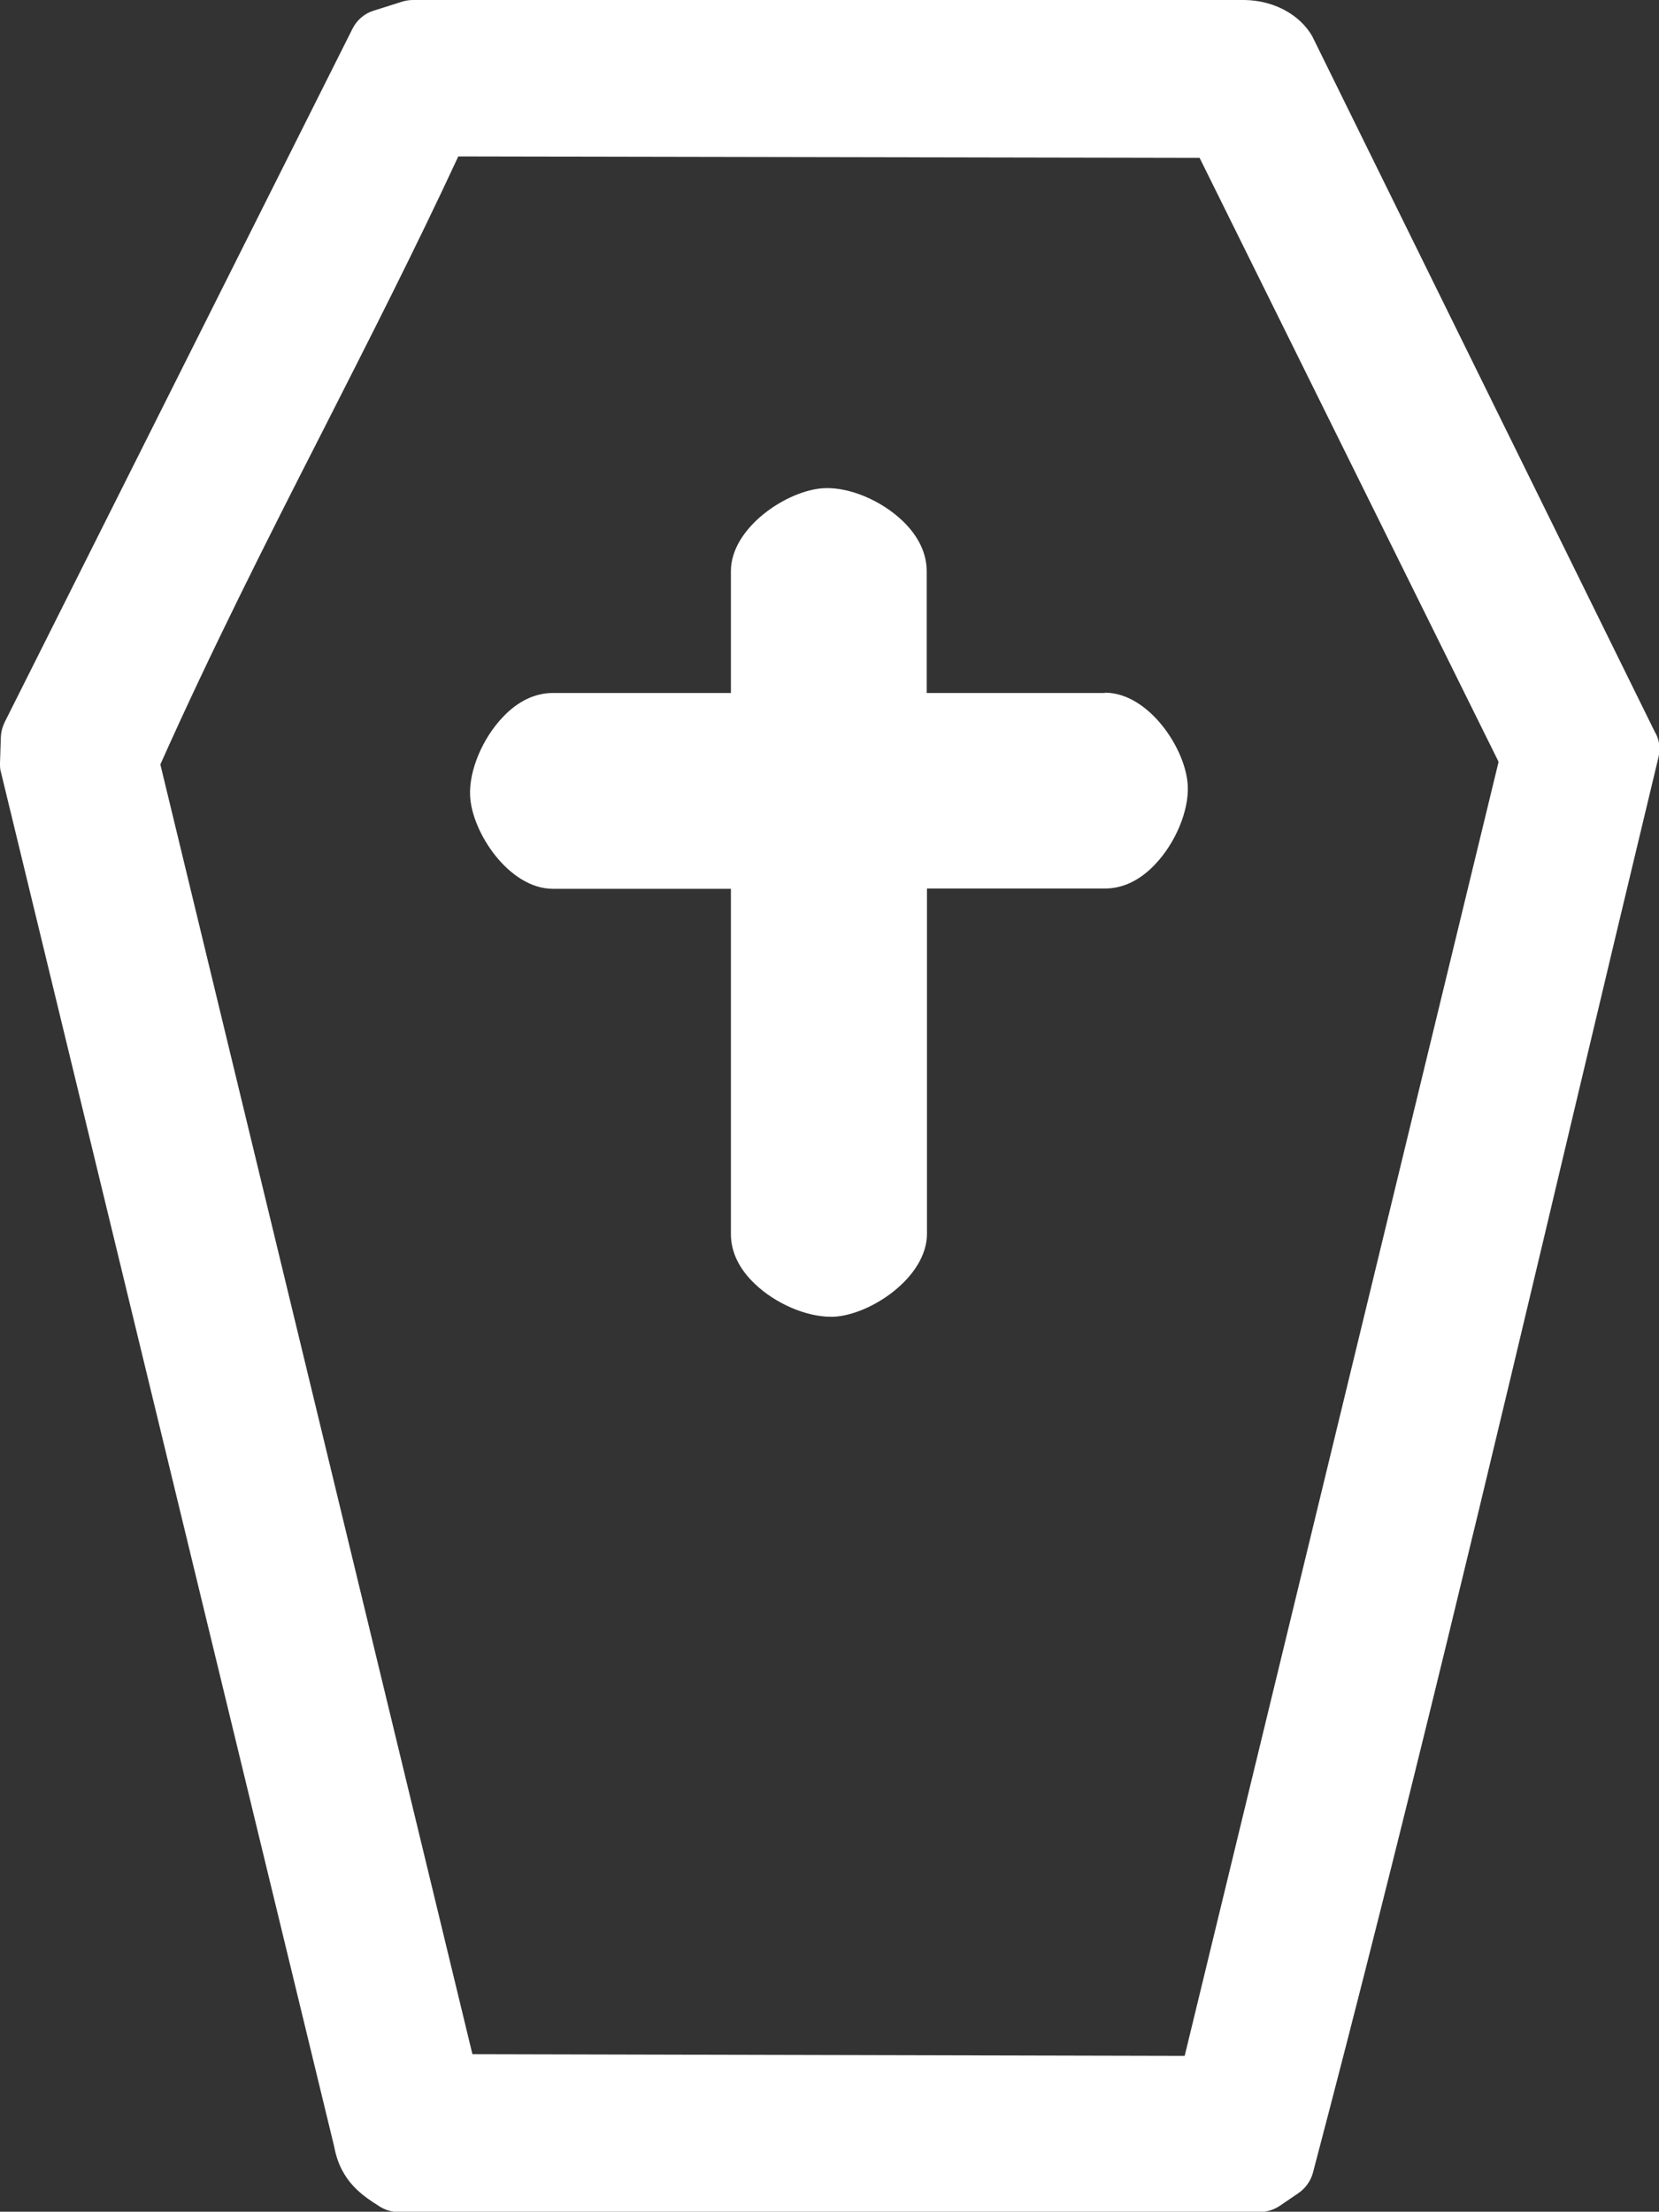
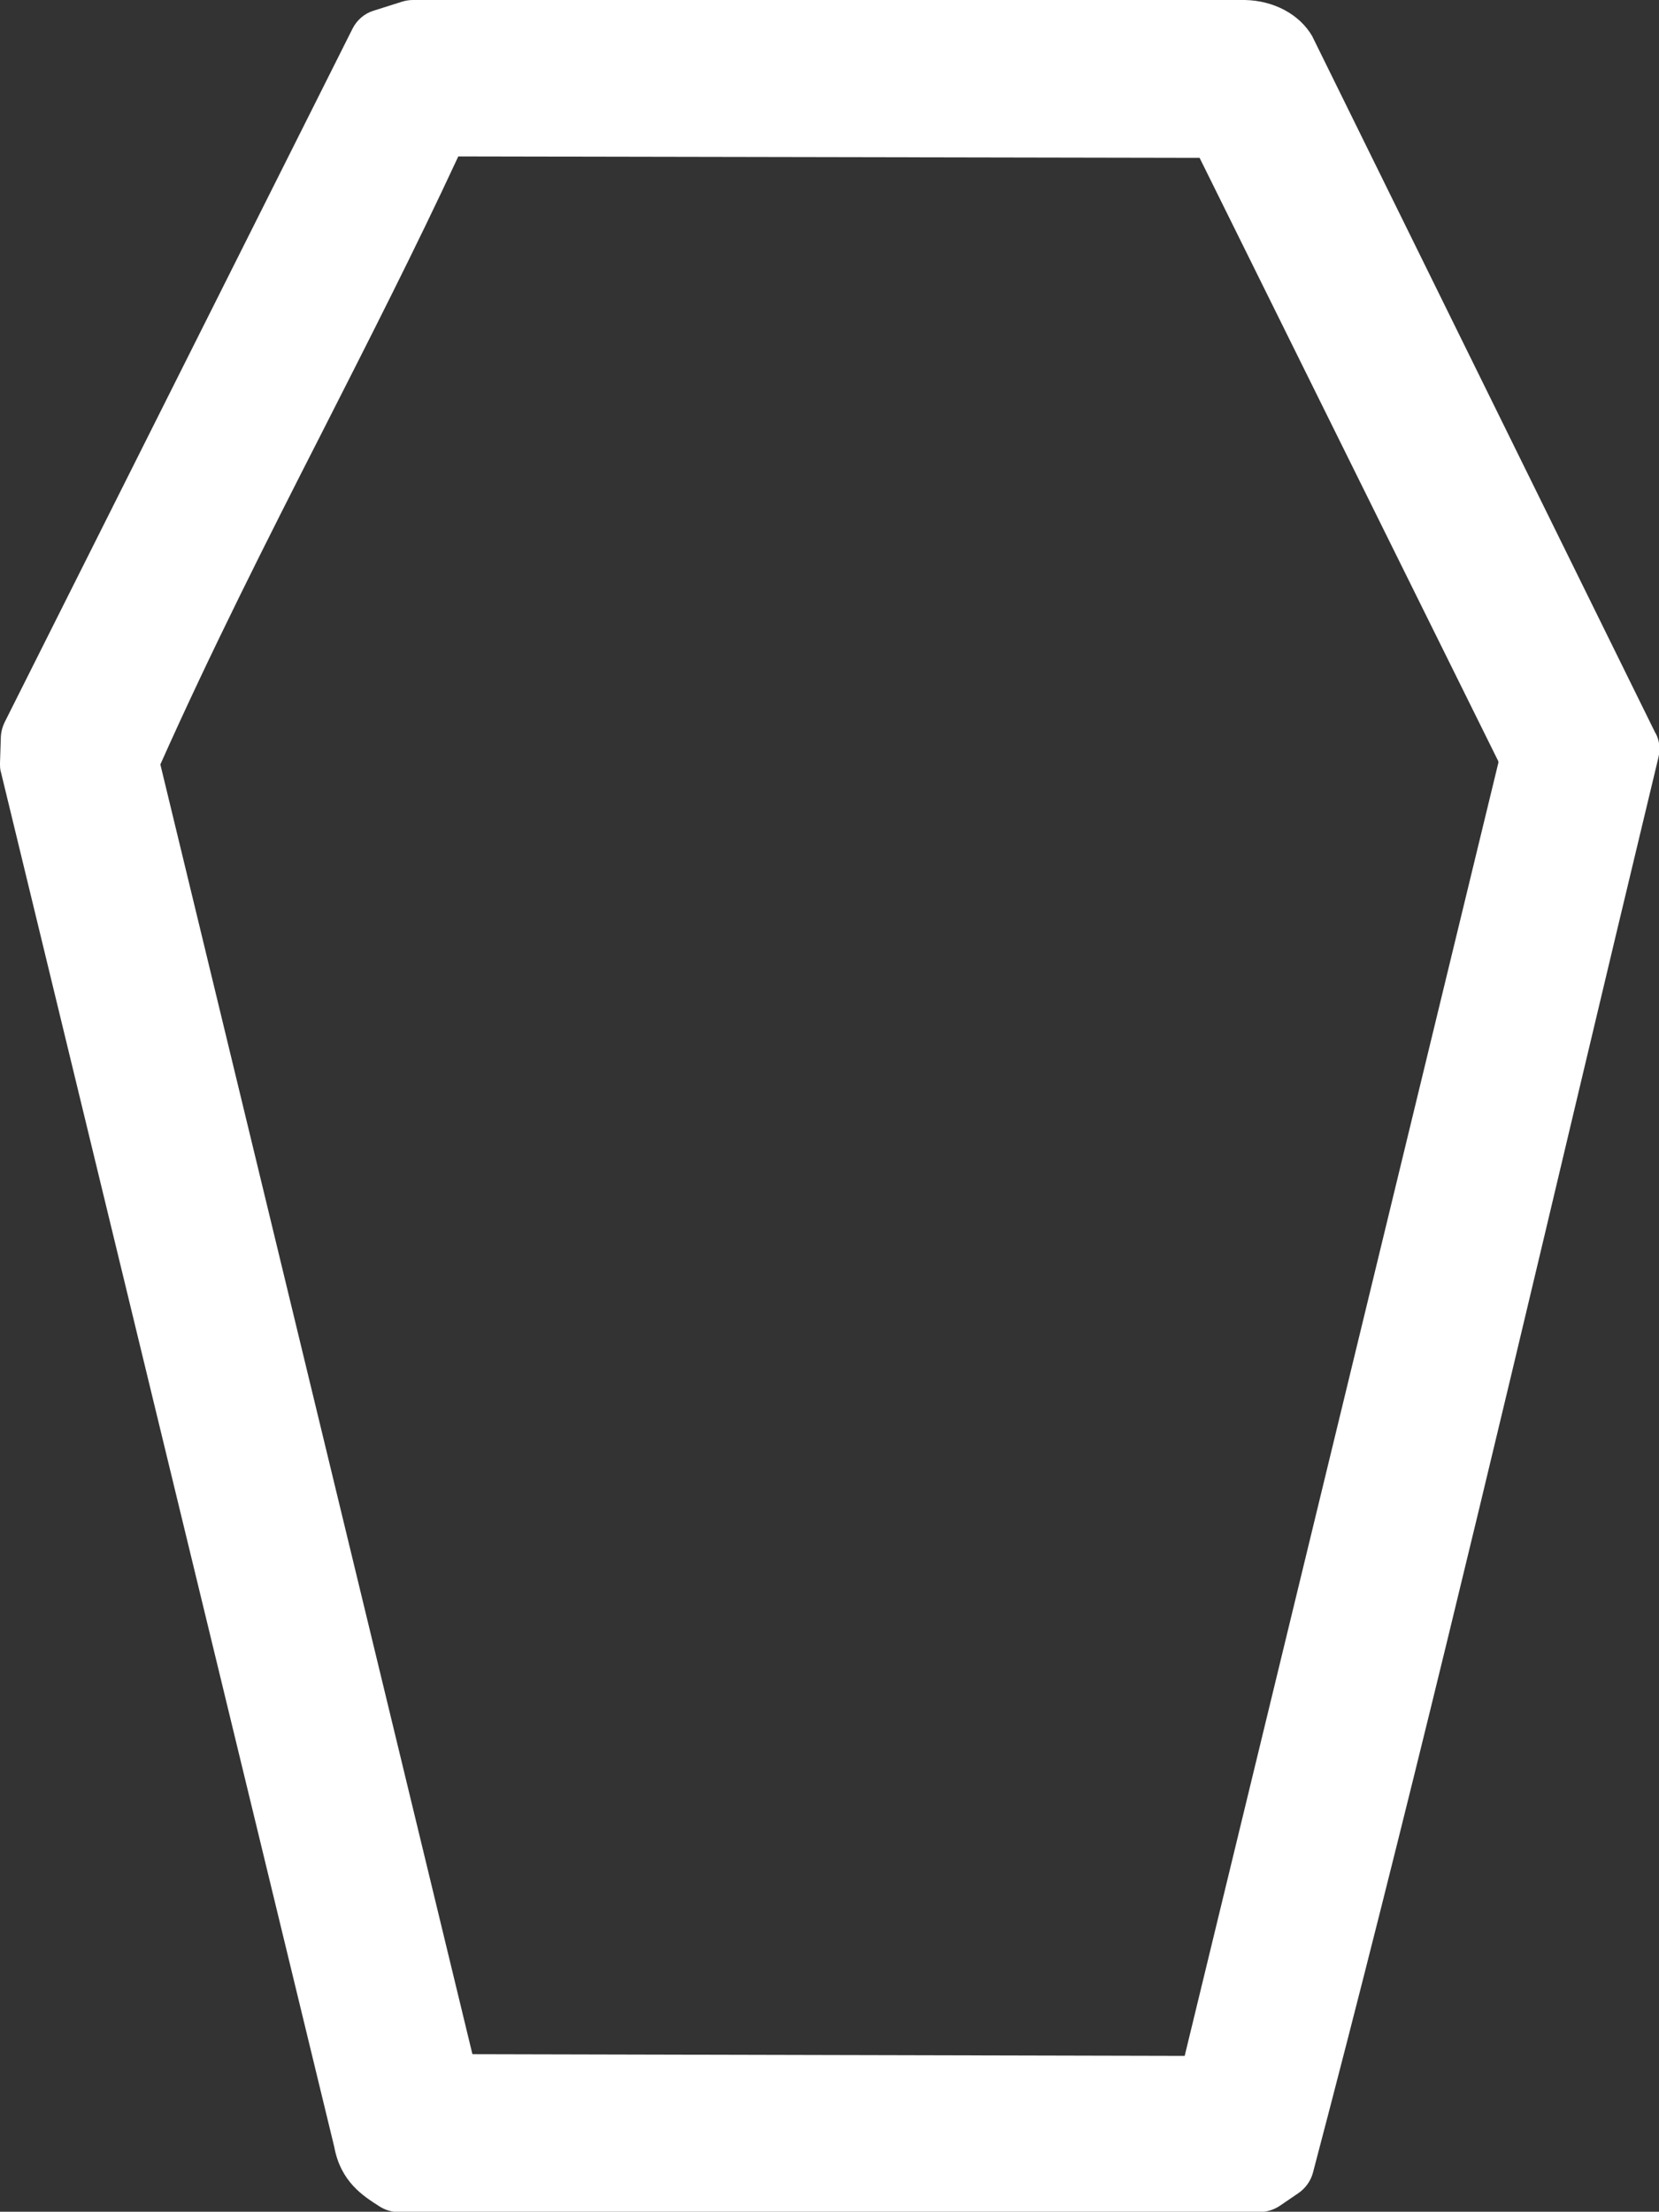
<svg xmlns="http://www.w3.org/2000/svg" id="Capa_2" data-name="Capa 2" viewBox="0 0 58.97 78.61">
  <rect x="0" y="0" width="58.97" height="78.61" fill="#333333" stroke="none" />
  <defs>
    <style>      .icon_sepelio-1 {      fill: #ffffff;      stroke-width: 0px;      }    </style>
  </defs>
  <g id="Capa_1-2" data-name="Capa 1">
    <g>
      <path class="icon_sepelio-1" d="M58.84,26.05L46.64,1.28c-.45-.77-1.36-1.26-2.39-1.28H14.68c-.13,0-.26.02-.39.06l-1.01.32c-.33.1-.6.34-.75.64L.17,25.66c-.08.16-.13.34-.14.53L0,27.12c0,.12,0,.23.04.35l11.84,48.83c.23,1.25,1.03,1.75,1.61,2.12.2.13.44.2.68.2h30.6c.26,0,.51-.08.72-.22l.66-.45c.25-.17.44-.43.52-.73,3.29-12.49,6.33-25.3,9.27-37.69,1-4.21,2-8.41,3.01-12.61.07-.29.04-.6-.1-.86ZM16.79,73L5.7,27.17c1.78-3.99,3.79-7.97,5.75-11.81,1.62-3.19,3.3-6.48,4.84-9.8l26.35.05,10.62,21.45v.05s-11.15,45.96-11.15,45.96l-25.31-.06Z" />
-       <path class="icon_sepelio-1" d="M39.27,24.63h-6.33v-4.33c0-.63-.29-1.24-.85-1.78-.76-.73-1.89-1.21-2.79-1.17-1.31.06-3.32,1.4-3.32,2.95v4.33h-6.33c-.63,0-1.24.29-1.77.85-.73.76-1.21,1.91-1.17,2.79.05,1.31,1.39,3.32,2.94,3.32h6.33v12.27c0,.63.29,1.24.85,1.77.73.7,1.82,1.17,2.7,1.17.03,0,.06,0,.1,0,1.31-.06,3.32-1.4,3.32-2.95v-12.27h6.33c.63,0,1.24-.29,1.77-.85.73-.76,1.21-1.91,1.17-2.79-.05-1.31-1.39-3.32-2.94-3.32Z" />
    </g>
  </g>
</svg>